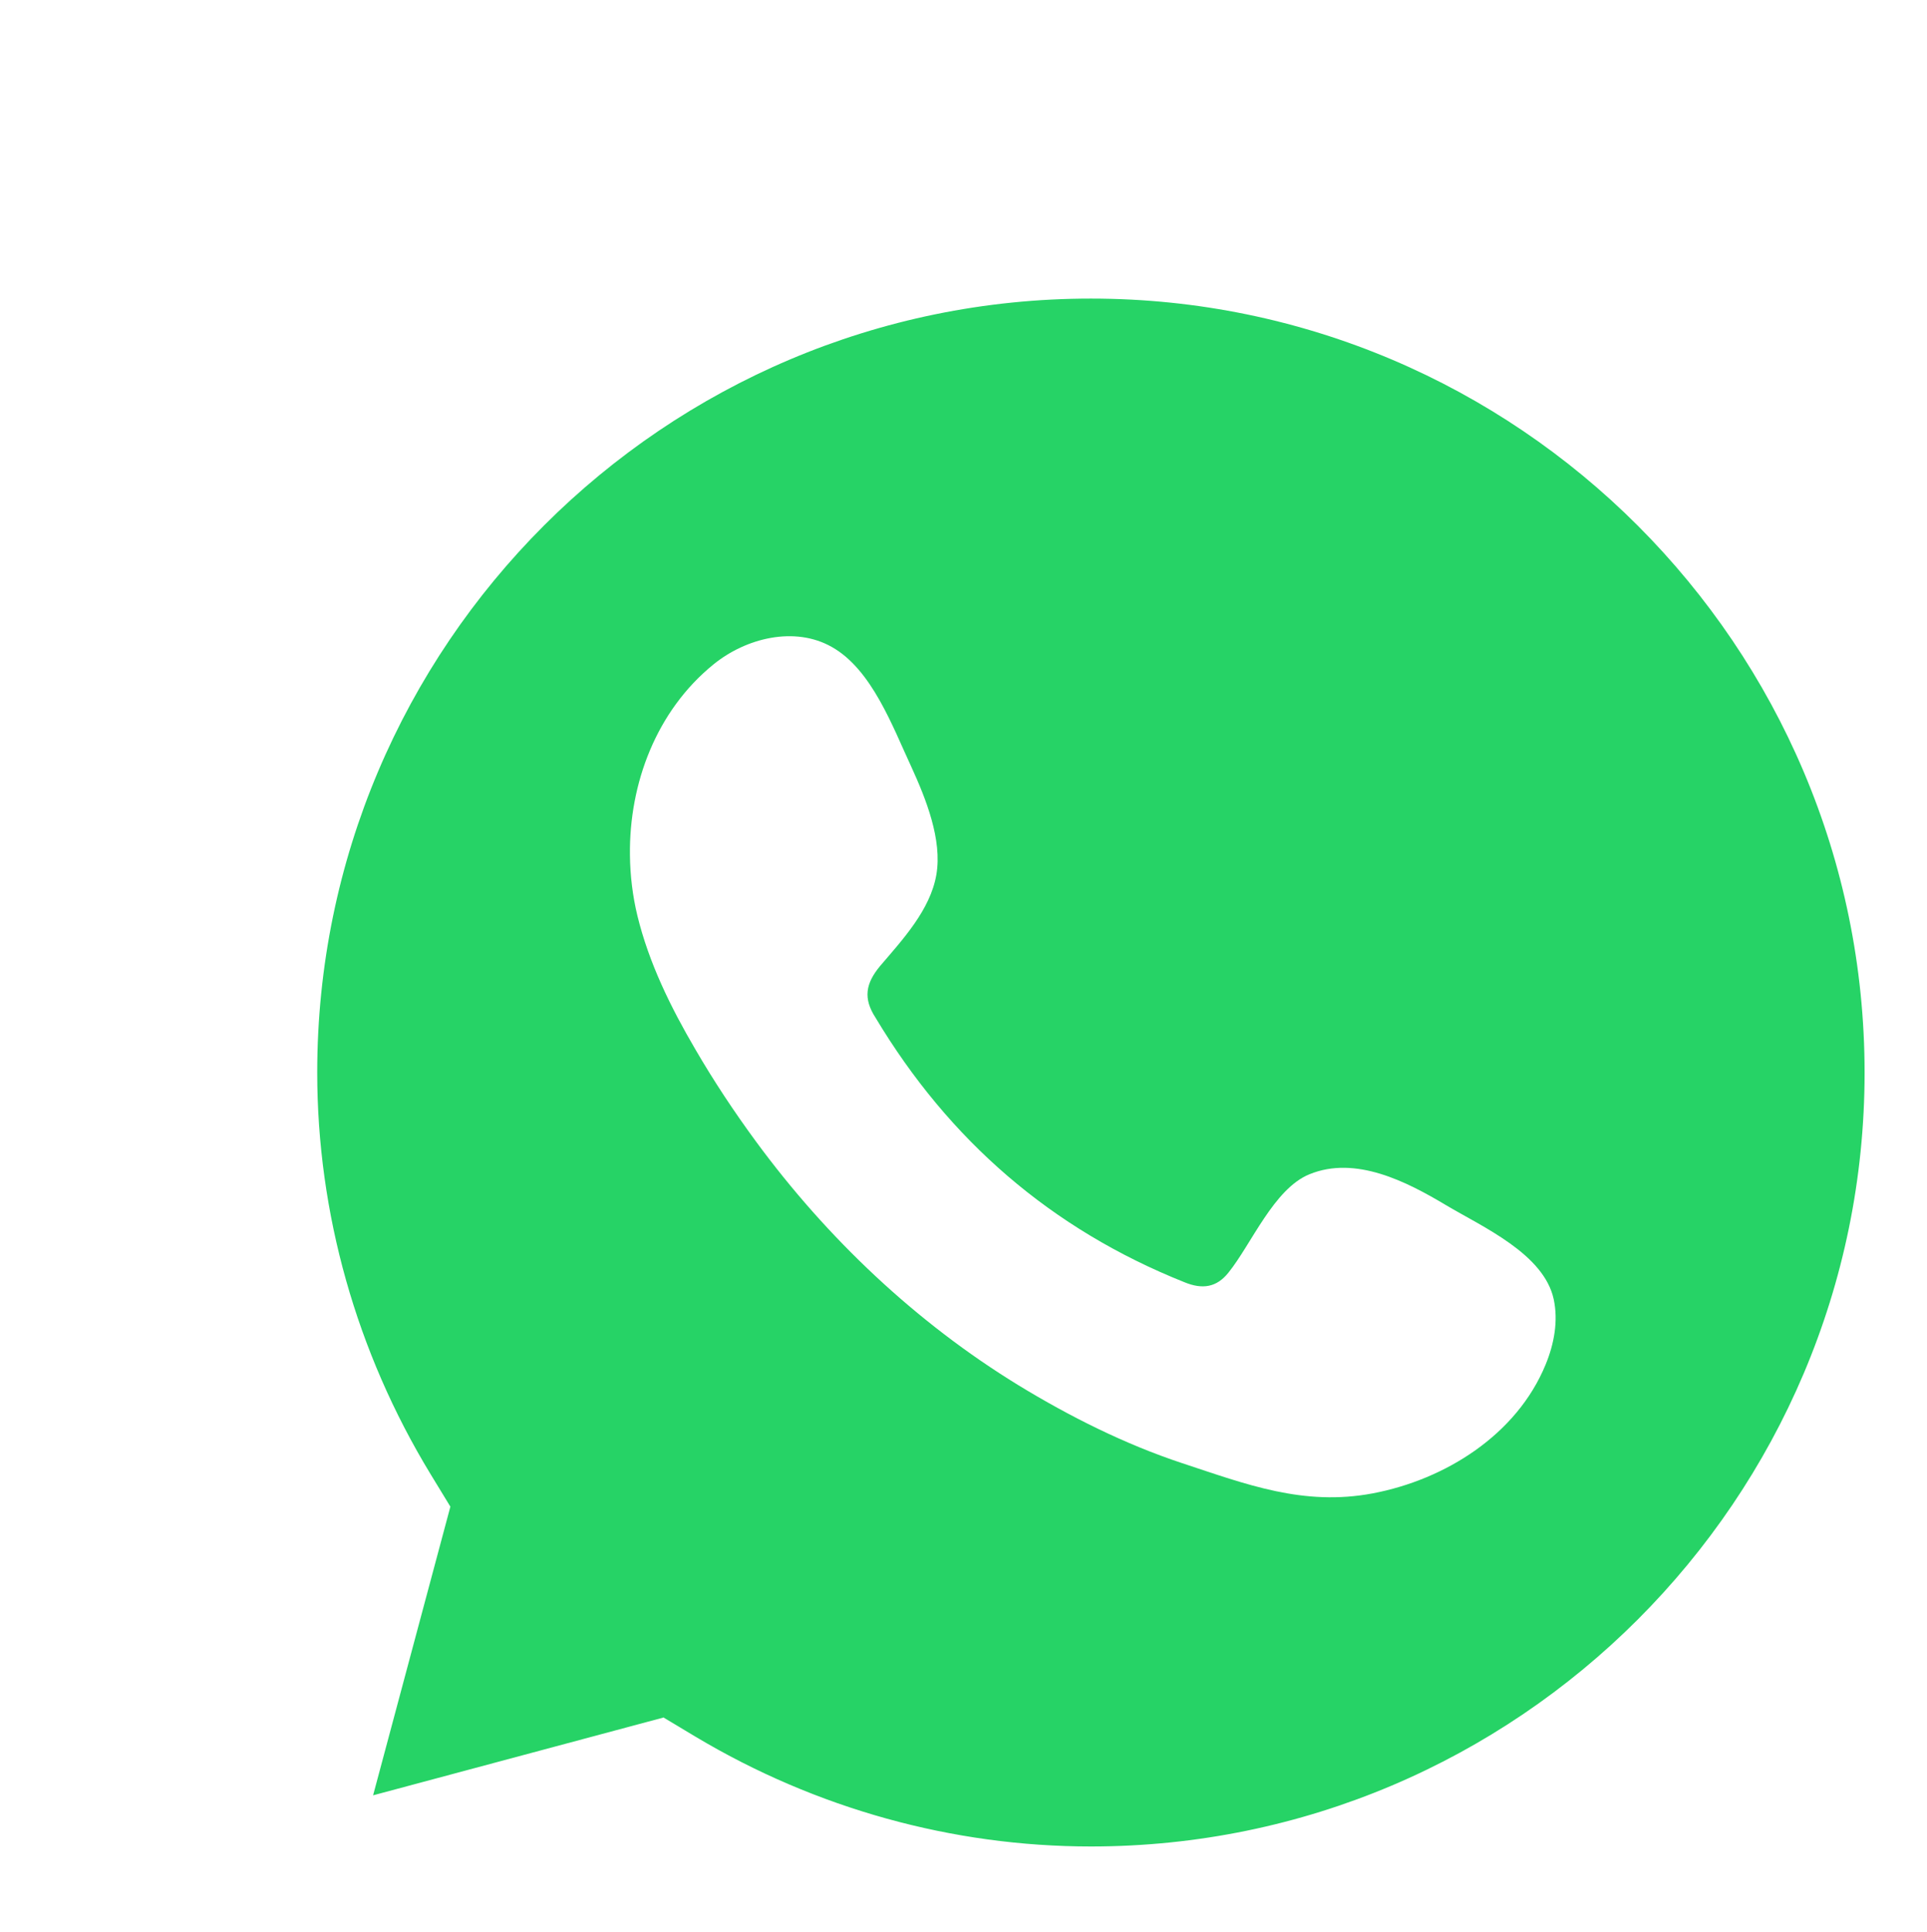
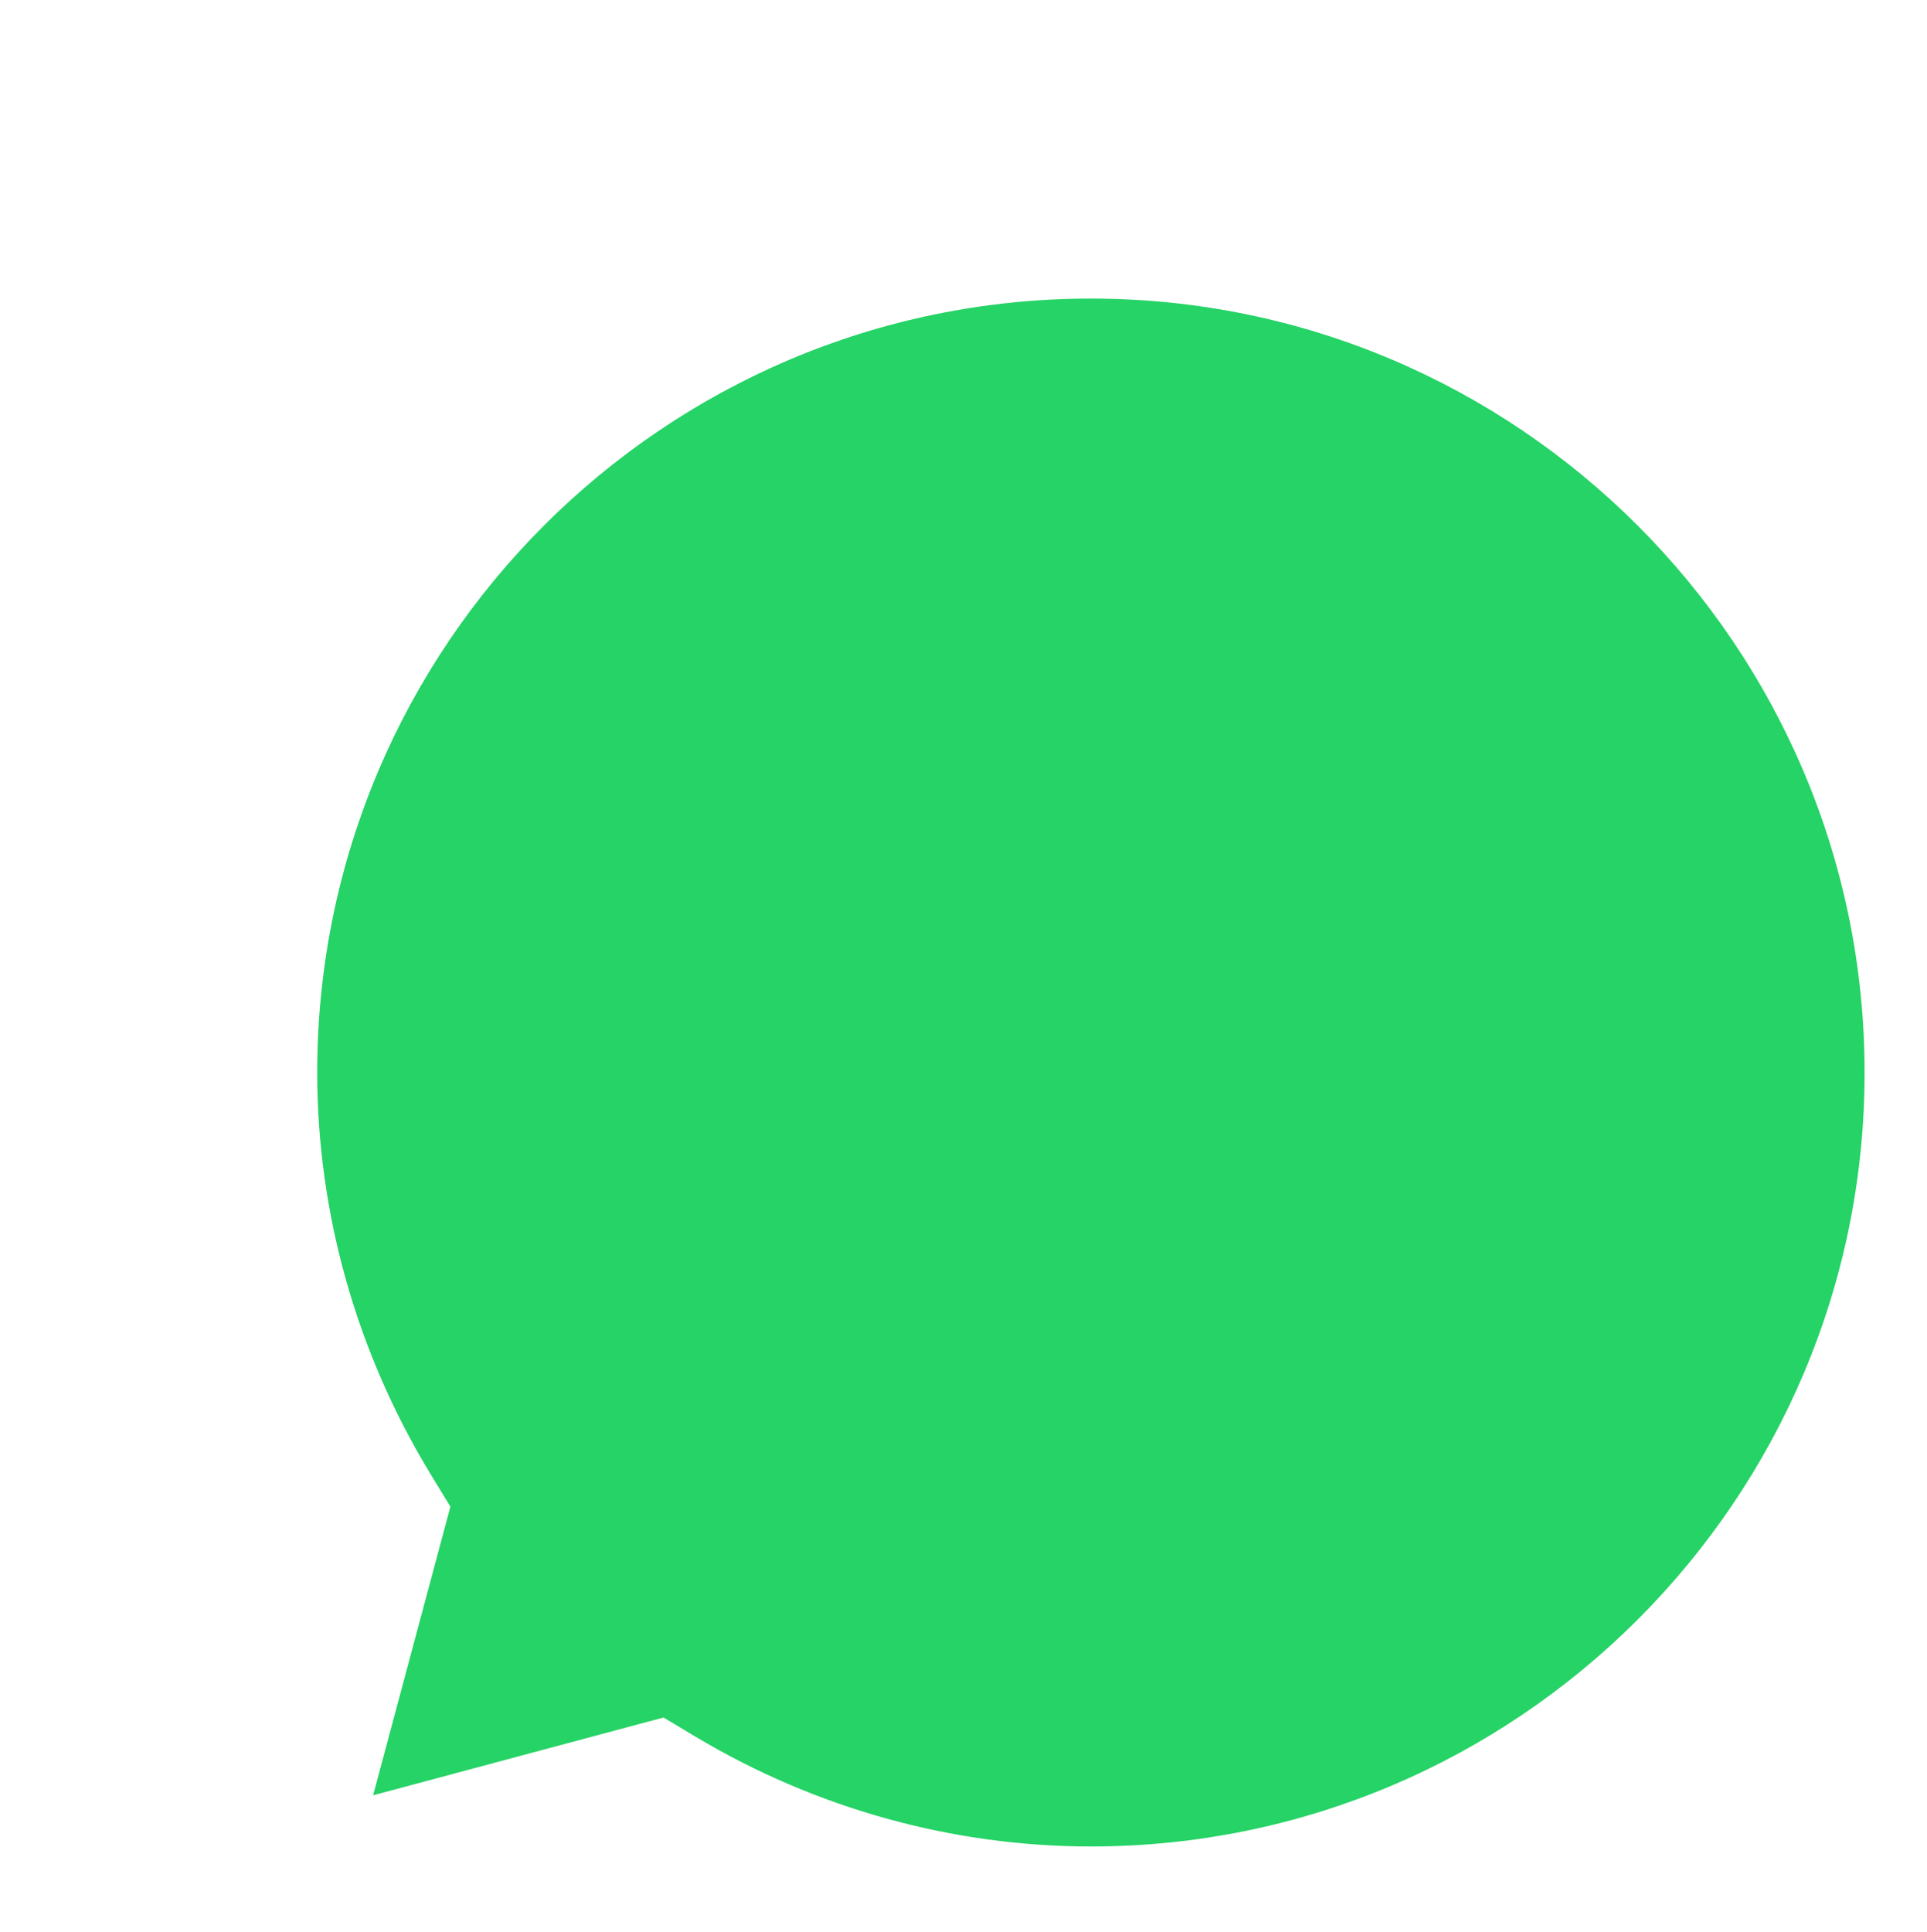
<svg xmlns="http://www.w3.org/2000/svg" id="Capa_2" viewBox="0 0 85.53 85.74">
  <defs>
    <style>.cls-1{filter:url(#drop-shadow-1);}.cls-2,.cls-3,.cls-4{stroke-width:0px;}.cls-2,.cls-4{fill:#fff;}.cls-3{fill:#26d366;}.cls-4{fill-rule:evenodd;}</style>
    <filter id="drop-shadow-1" filterUnits="userSpaceOnUse">
      <feOffset dx="5.24" dy="5.24" />
      <feGaussianBlur result="blur" stdDeviation="3.74" />
      <feFlood flood-color="#000" flood-opacity=".25" />
      <feComposite in2="blur" operator="in" />
      <feComposite in="SourceGraphic" />
    </filter>
  </defs>
  <g id="Capa_1-2">
    <g class="cls-1">
-       <path class="cls-3" d="M81.92,42.47c0,21.59-17.77,39.16-39.63,39.16-6.56,0-13.03-1.63-18.83-4.74l-21.57,5.71,5.75-21.21c-3.25-5.8-4.97-12.31-4.97-18.91C2.67,20.88,20.45,3.32,42.29,3.32s39.63,17.57,39.63,39.16Z" />
+       <path class="cls-3" d="M81.92,42.47c0,21.59-17.77,39.16-39.63,39.16-6.56,0-13.03-1.63-18.83-4.74l-21.57,5.71,5.75-21.21c-3.25-5.8-4.97-12.31-4.97-18.91C2.67,20.88,20.45,3.32,42.29,3.32s39.63,17.57,39.63,39.16" />
      <path class="cls-2" d="M0,85.74l6.15-22.94c-3.48-6.28-5.31-13.32-5.31-20.46C.84,19,19.83,0,43.18,0s42.35,19,42.35,42.35-19,42.35-42.35,42.35c-7.01,0-13.93-1.77-20.13-5.13L0,85.74ZM24.2,70.97l1.45.87c5.33,3.18,11.39,4.86,17.53,4.86,18.94,0,34.34-15.41,34.34-34.34S62.12,8.01,43.18,8.01,8.84,23.41,8.84,42.35c0,6.25,1.74,12.41,5.02,17.81l.89,1.46-3.43,12.81,12.88-3.45Z" />
-       <path class="cls-4" d="M58.94,48.24c-1.74-1.04-4.01-2.21-6.06-1.37-1.58.64-2.58,3.11-3.6,4.37-.52.65-1.15.75-1.95.42-5.91-2.36-10.45-6.3-13.71-11.74-.55-.85-.45-1.51.21-2.3.99-1.16,2.22-2.48,2.49-4.04.27-1.56-.47-3.39-1.11-4.79-.83-1.78-1.75-4.32-3.53-5.32-1.64-.93-3.8-.41-5.26.78-2.52,2.05-3.74,5.27-3.7,8.46.01.91.12,1.81.33,2.68.51,2.1,1.48,4.07,2.57,5.93.82,1.41,1.72,2.77,2.69,4.09,3.16,4.3,7.1,8.03,11.65,10.82,2.28,1.39,4.73,2.62,7.27,3.46,2.85.94,5.38,1.92,8.46,1.34,3.22-.61,6.39-2.6,7.67-5.71.38-.92.57-1.94.36-2.91-.44-2.01-3.15-3.2-4.78-4.17Z" />
    </g>
  </g>
</svg>